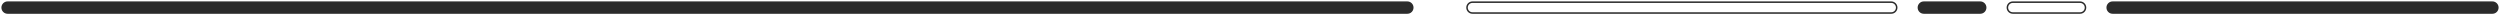
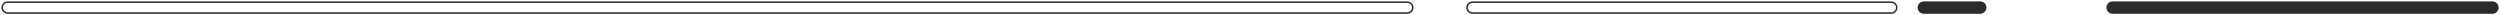
<svg xmlns="http://www.w3.org/2000/svg" width="1152" height="7" viewBox="0 0 1152 7" fill="none">
  <g filter="url(#filter0_b_428_36)">
-     <path d="M3.5 6L648.5 6C649.881 6 651 4.881 651 3.5C651 2.119 649.881 1 648.5 1L3.5 1C2.119 1 1 2.119 1 3.5C1 4.881 2.119 6 3.5 6Z" fill="#2B2B2B" />
    <path d="M3.5 6L648.5 6C649.881 6 651 4.881 651 3.5C651 2.119 649.881 1 648.5 1L3.5 1C2.119 1 1 2.119 1 3.5C1 4.881 2.119 6 3.5 6Z" stroke="#2B2B2B" stroke-width="0.7" />
  </g>
  <g filter="url(#filter1_b_428_36)">
    <path d="M886.5 6L912.5 6C913.881 6 915 4.881 915 3.5C915 2.119 913.881 1 912.5 1L886.5 1C885.119 1 884 2.119 884 3.5C884 4.881 885.119 6 886.5 6Z" fill="#2B2B2B" />
    <path d="M886.5 6L912.5 6C913.881 6 915 4.881 915 3.5C915 2.119 913.881 1 912.5 1L886.5 1C885.119 1 884 2.119 884 3.5C884 4.881 885.119 6 886.5 6Z" stroke="#2B2B2B" stroke-width="0.7" />
  </g>
  <g filter="url(#filter2_b_428_36)">
-     <path d="M678.5 6L871.5 6C872.881 6 874 4.881 874 3.5C874 2.119 872.881 1 871.5 1L678.5 1C677.119 1 676 2.119 676 3.5C676 4.881 677.119 6 678.5 6Z" fill="white" />
    <path d="M678.5 6L871.5 6C872.881 6 874 4.881 874 3.5C874 2.119 872.881 1 871.5 1L678.5 1C677.119 1 676 2.119 676 3.5C676 4.881 677.119 6 678.5 6Z" stroke="#2B2B2B" stroke-width="0.7" />
  </g>
  <g filter="url(#filter3_b_428_36)">
    <path d="M973.5 6L1148.5 6C1149.88 6 1151 4.881 1151 3.5C1151 2.119 1149.88 1 1148.5 1L973.5 1C972.119 1 971 2.119 971 3.5C971 4.881 972.119 6 973.5 6Z" fill="#2B2B2B" />
    <path d="M973.5 6L1148.5 6C1149.88 6 1151 4.881 1151 3.5C1151 2.119 1149.88 1 1148.5 1L973.5 1C972.119 1 971 2.119 971 3.5C971 4.881 972.119 6 973.5 6Z" stroke="#2B2B2B" stroke-width="0.7" />
  </g>
  <g filter="url(#filter4_b_428_36)">
-     <path d="M927.5 6L958.5 6C959.881 6 961 4.881 961 3.5C961 2.119 959.881 1 958.5 1L927.5 1C926.119 1 925 2.119 925 3.5C925 4.881 926.119 6 927.5 6Z" fill="white" />
-     <path d="M927.5 6L958.5 6C959.881 6 961 4.881 961 3.5C961 2.119 959.881 1 958.5 1L927.5 1C926.119 1 925 2.119 925 3.5C925 4.881 926.119 6 927.5 6Z" stroke="#2B2B2B" stroke-width="0.7" />
-   </g>
+     </g>
  <defs>
    <filter id="filter0_b_428_36" x="-0.352" y="-0.35" width="652.703" height="7.7" filterUnits="userSpaceOnUse" color-interpolation-filters="sRGB">
      <feFlood flood-opacity="0" result="BackgroundImageFix" />
      <feGaussianBlur in="BackgroundImageFix" stdDeviation="0.5" />
      <feComposite in2="SourceAlpha" operator="in" result="effect1_backgroundBlur_428_36" />
      <feBlend mode="normal" in="SourceGraphic" in2="effect1_backgroundBlur_428_36" result="shape" />
    </filter>
    <filter id="filter1_b_428_36" x="882.648" y="-0.35" width="33.703" height="7.7" filterUnits="userSpaceOnUse" color-interpolation-filters="sRGB">
      <feFlood flood-opacity="0" result="BackgroundImageFix" />
      <feGaussianBlur in="BackgroundImageFix" stdDeviation="0.5" />
      <feComposite in2="SourceAlpha" operator="in" result="effect1_backgroundBlur_428_36" />
      <feBlend mode="normal" in="SourceGraphic" in2="effect1_backgroundBlur_428_36" result="shape" />
    </filter>
    <filter id="filter2_b_428_36" x="674.648" y="-0.35" width="200.703" height="7.7" filterUnits="userSpaceOnUse" color-interpolation-filters="sRGB">
      <feFlood flood-opacity="0" result="BackgroundImageFix" />
      <feGaussianBlur in="BackgroundImageFix" stdDeviation="0.5" />
      <feComposite in2="SourceAlpha" operator="in" result="effect1_backgroundBlur_428_36" />
      <feBlend mode="normal" in="SourceGraphic" in2="effect1_backgroundBlur_428_36" result="shape" />
    </filter>
    <filter id="filter3_b_428_36" x="969.648" y="-0.35" width="182.703" height="7.7" filterUnits="userSpaceOnUse" color-interpolation-filters="sRGB">
      <feFlood flood-opacity="0" result="BackgroundImageFix" />
      <feGaussianBlur in="BackgroundImageFix" stdDeviation="0.5" />
      <feComposite in2="SourceAlpha" operator="in" result="effect1_backgroundBlur_428_36" />
      <feBlend mode="normal" in="SourceGraphic" in2="effect1_backgroundBlur_428_36" result="shape" />
    </filter>
    <filter id="filter4_b_428_36" x="923.648" y="-0.35" width="38.703" height="7.7" filterUnits="userSpaceOnUse" color-interpolation-filters="sRGB">
      <feFlood flood-opacity="0" result="BackgroundImageFix" />
      <feGaussianBlur in="BackgroundImageFix" stdDeviation="0.5" />
      <feComposite in2="SourceAlpha" operator="in" result="effect1_backgroundBlur_428_36" />
      <feBlend mode="normal" in="SourceGraphic" in2="effect1_backgroundBlur_428_36" result="shape" />
    </filter>
  </defs>
</svg>